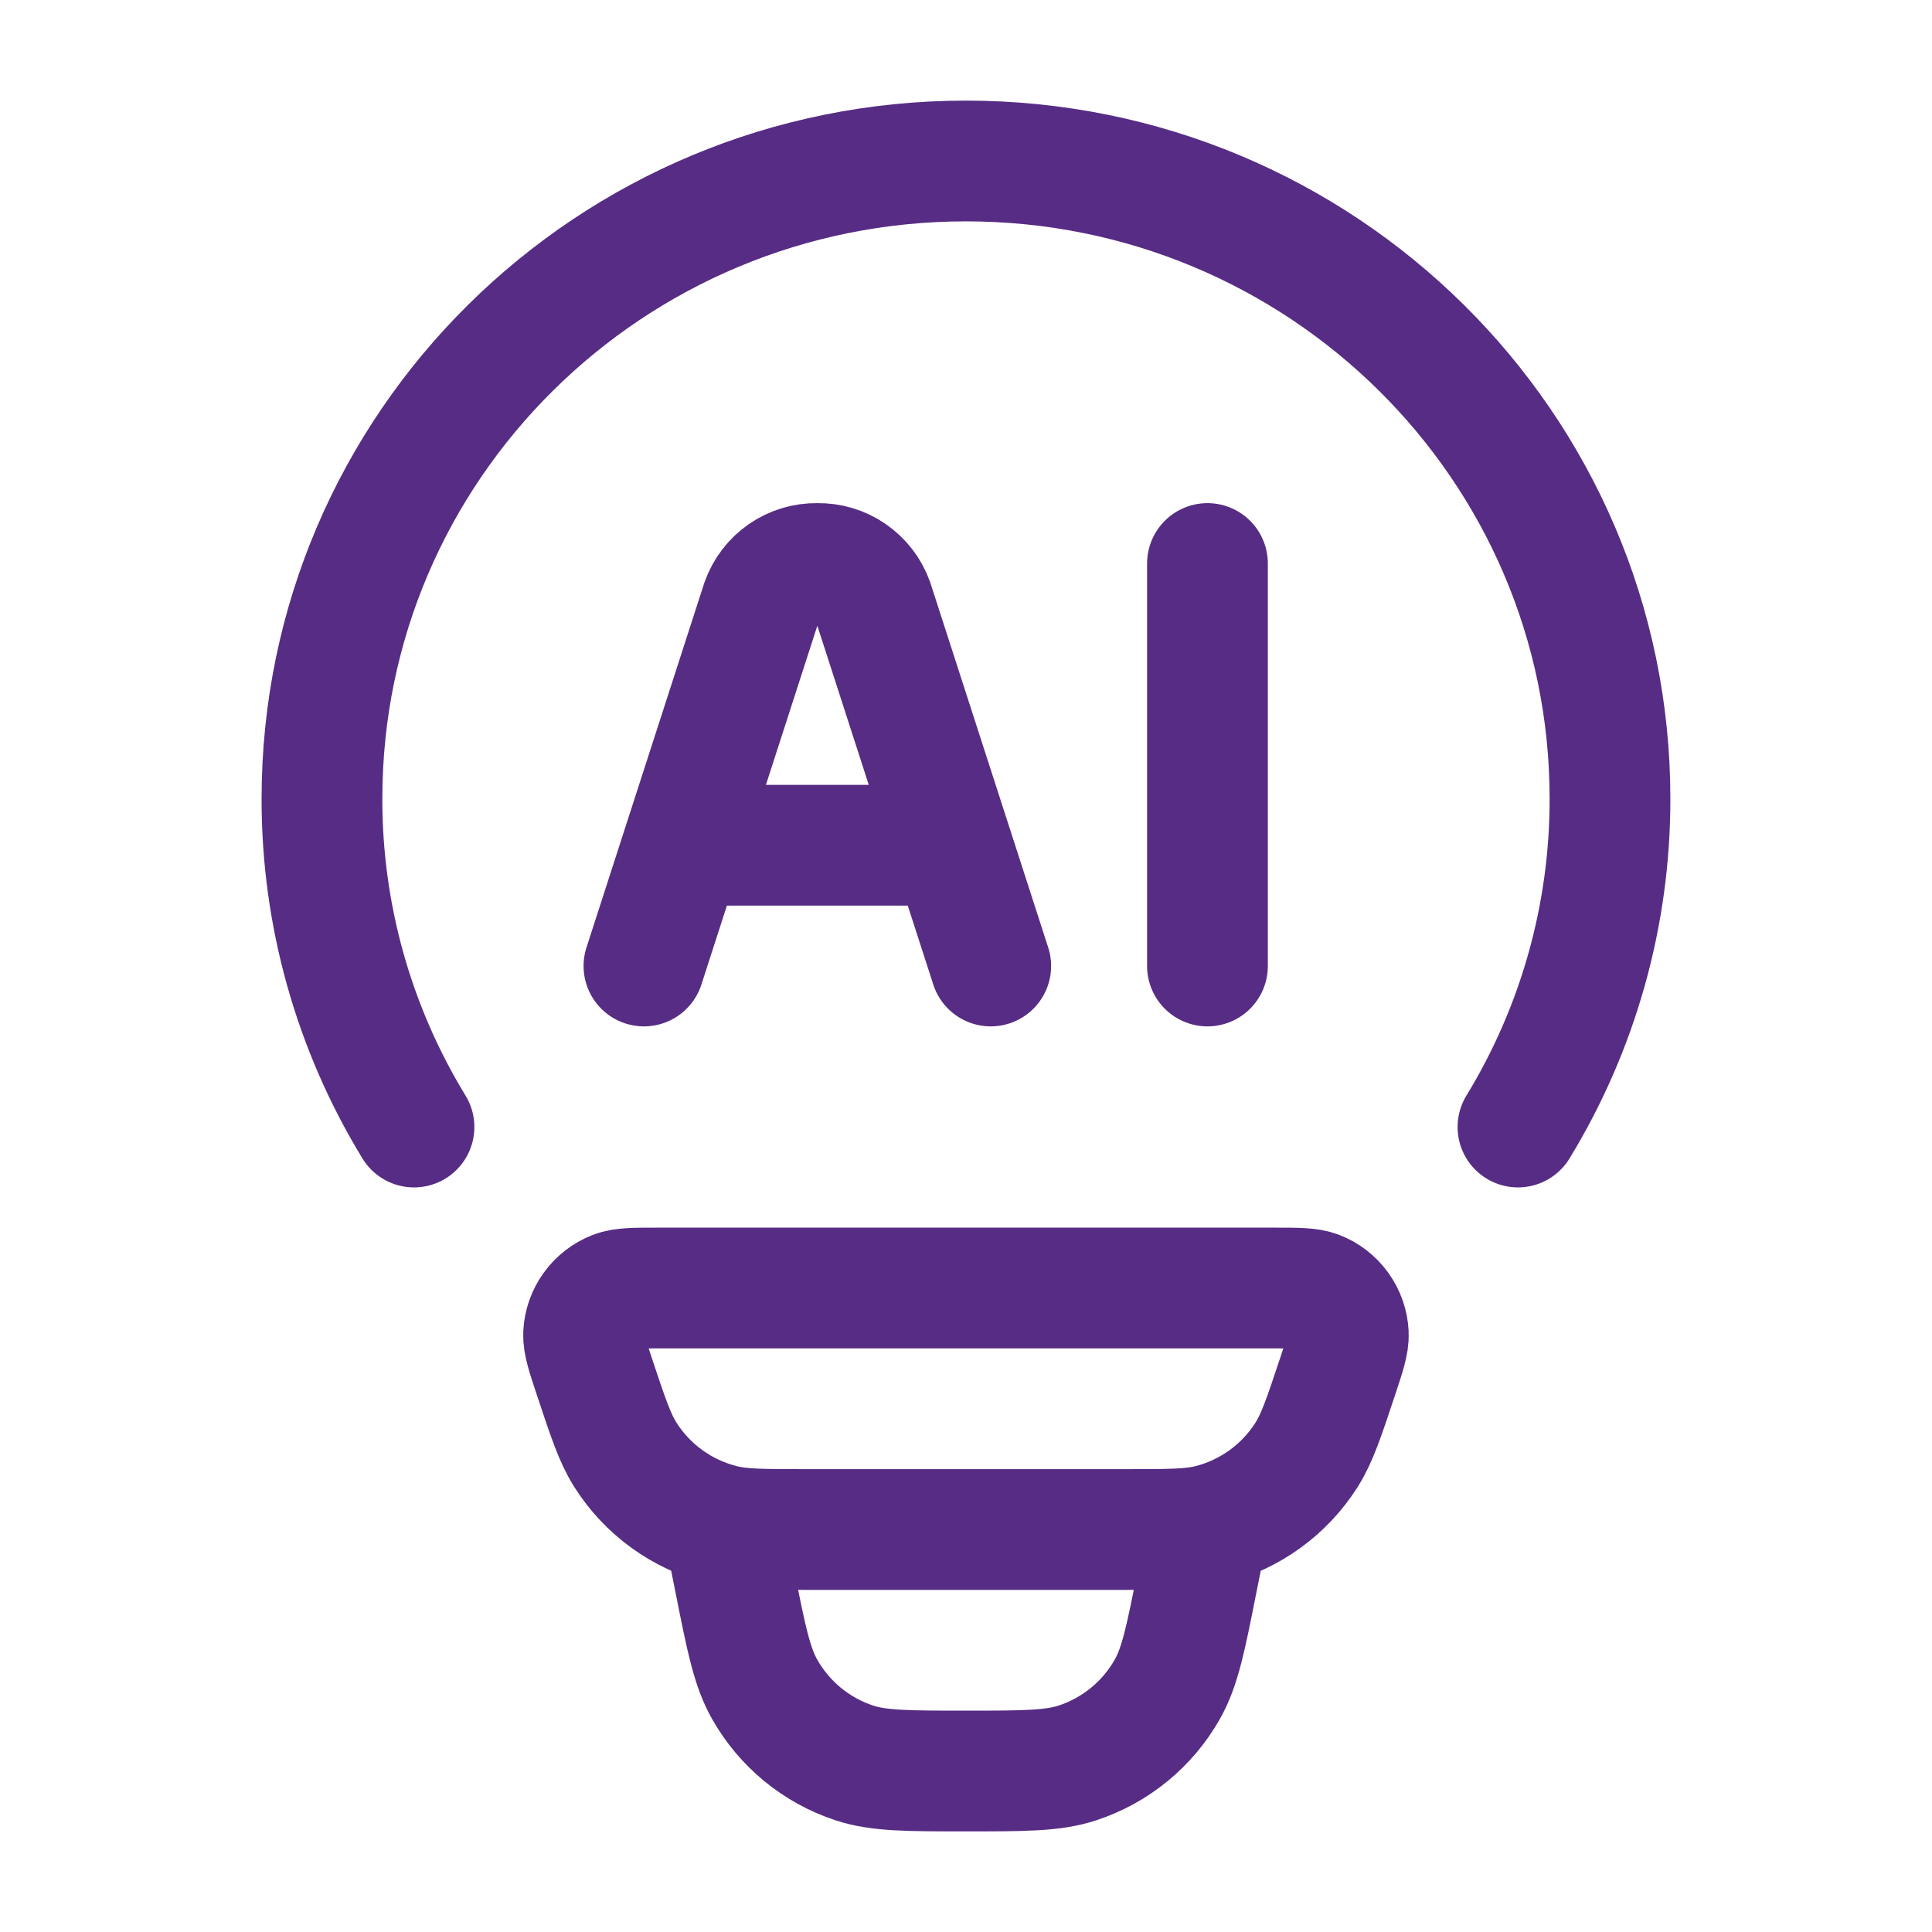
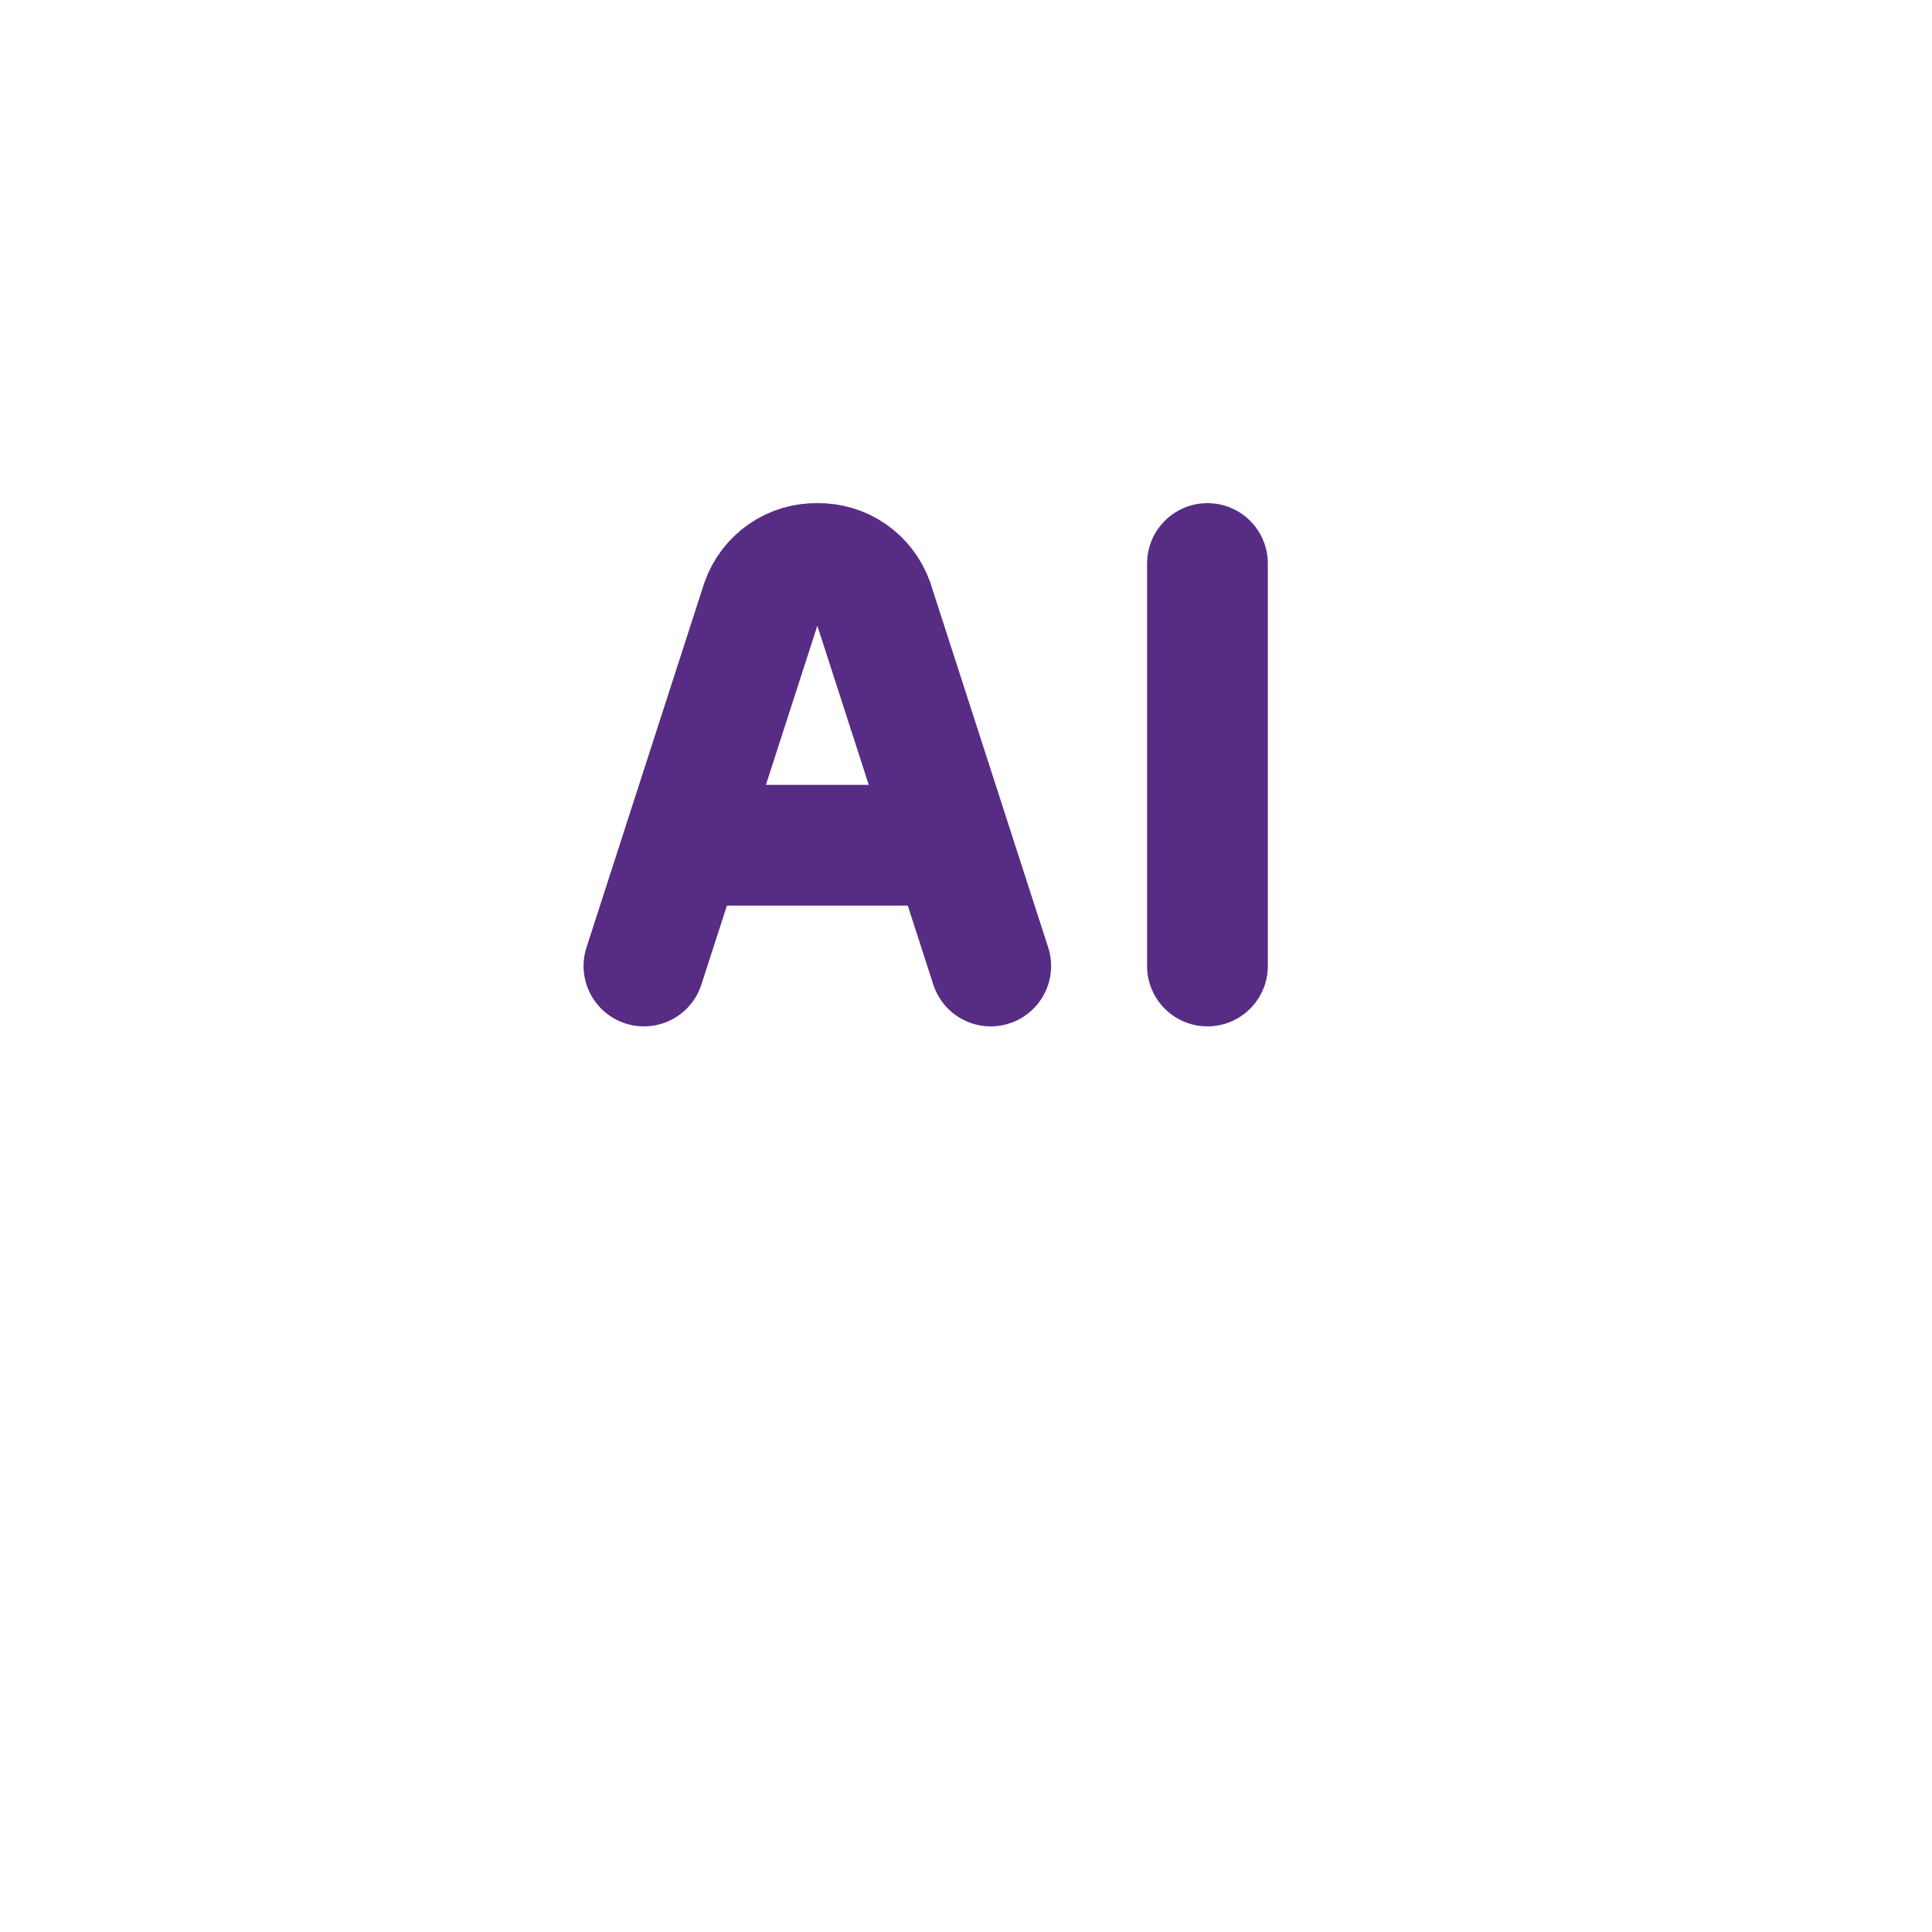
<svg xmlns="http://www.w3.org/2000/svg" width="46" height="46" viewBox="0 0 46 46" fill="none">
-   <path d="M9.857 26.834C8.419 24.478 7.66 21.771 7.666 19.012C7.666 10.628 14.531 3.833 22.999 3.833C31.467 3.833 38.333 10.628 38.333 19.012C38.338 21.771 37.58 24.478 36.142 26.834M28.749 36.417L28.5 37.657C28.232 39.012 28.096 39.689 27.791 40.225C27.322 41.052 26.561 41.675 25.658 41.973C25.073 42.167 24.379 42.167 22.999 42.167C21.619 42.167 20.925 42.167 20.341 41.975C19.437 41.677 18.677 41.053 18.208 40.225C17.903 39.689 17.767 39.012 17.498 37.657L17.249 36.417M14.15 32.771C13.974 32.242 13.886 31.976 13.895 31.761C13.906 31.539 13.981 31.325 14.111 31.145C14.241 30.965 14.42 30.826 14.627 30.745C14.827 30.667 15.107 30.667 15.662 30.667H30.336C30.894 30.667 31.172 30.667 31.371 30.744C31.579 30.824 31.758 30.963 31.888 31.144C32.018 31.325 32.093 31.539 32.103 31.761C32.113 31.976 32.025 32.24 31.849 32.771C31.523 33.751 31.36 34.241 31.109 34.638C30.584 35.467 29.76 36.063 28.809 36.304C28.353 36.417 27.839 36.417 26.81 36.417H19.189C18.16 36.417 17.644 36.417 17.19 36.302C16.239 36.062 15.415 35.467 14.89 34.638C14.639 34.241 14.476 33.751 14.15 32.771Z" stroke="#572C85" stroke-width="2.875" stroke-linecap="round" stroke-linejoin="round" />
  <path d="M23.589 23L20.789 14.335C20.692 14.062 20.511 13.826 20.273 13.661C20.035 13.496 19.75 13.411 19.46 13.417C19.171 13.411 18.887 13.496 18.648 13.661C18.41 13.826 18.229 14.062 18.132 14.335L15.332 23M28.749 13.417V23M16.363 20.125H22.556" stroke="#572C85" stroke-width="2.875" stroke-linecap="round" stroke-linejoin="round" />
</svg>